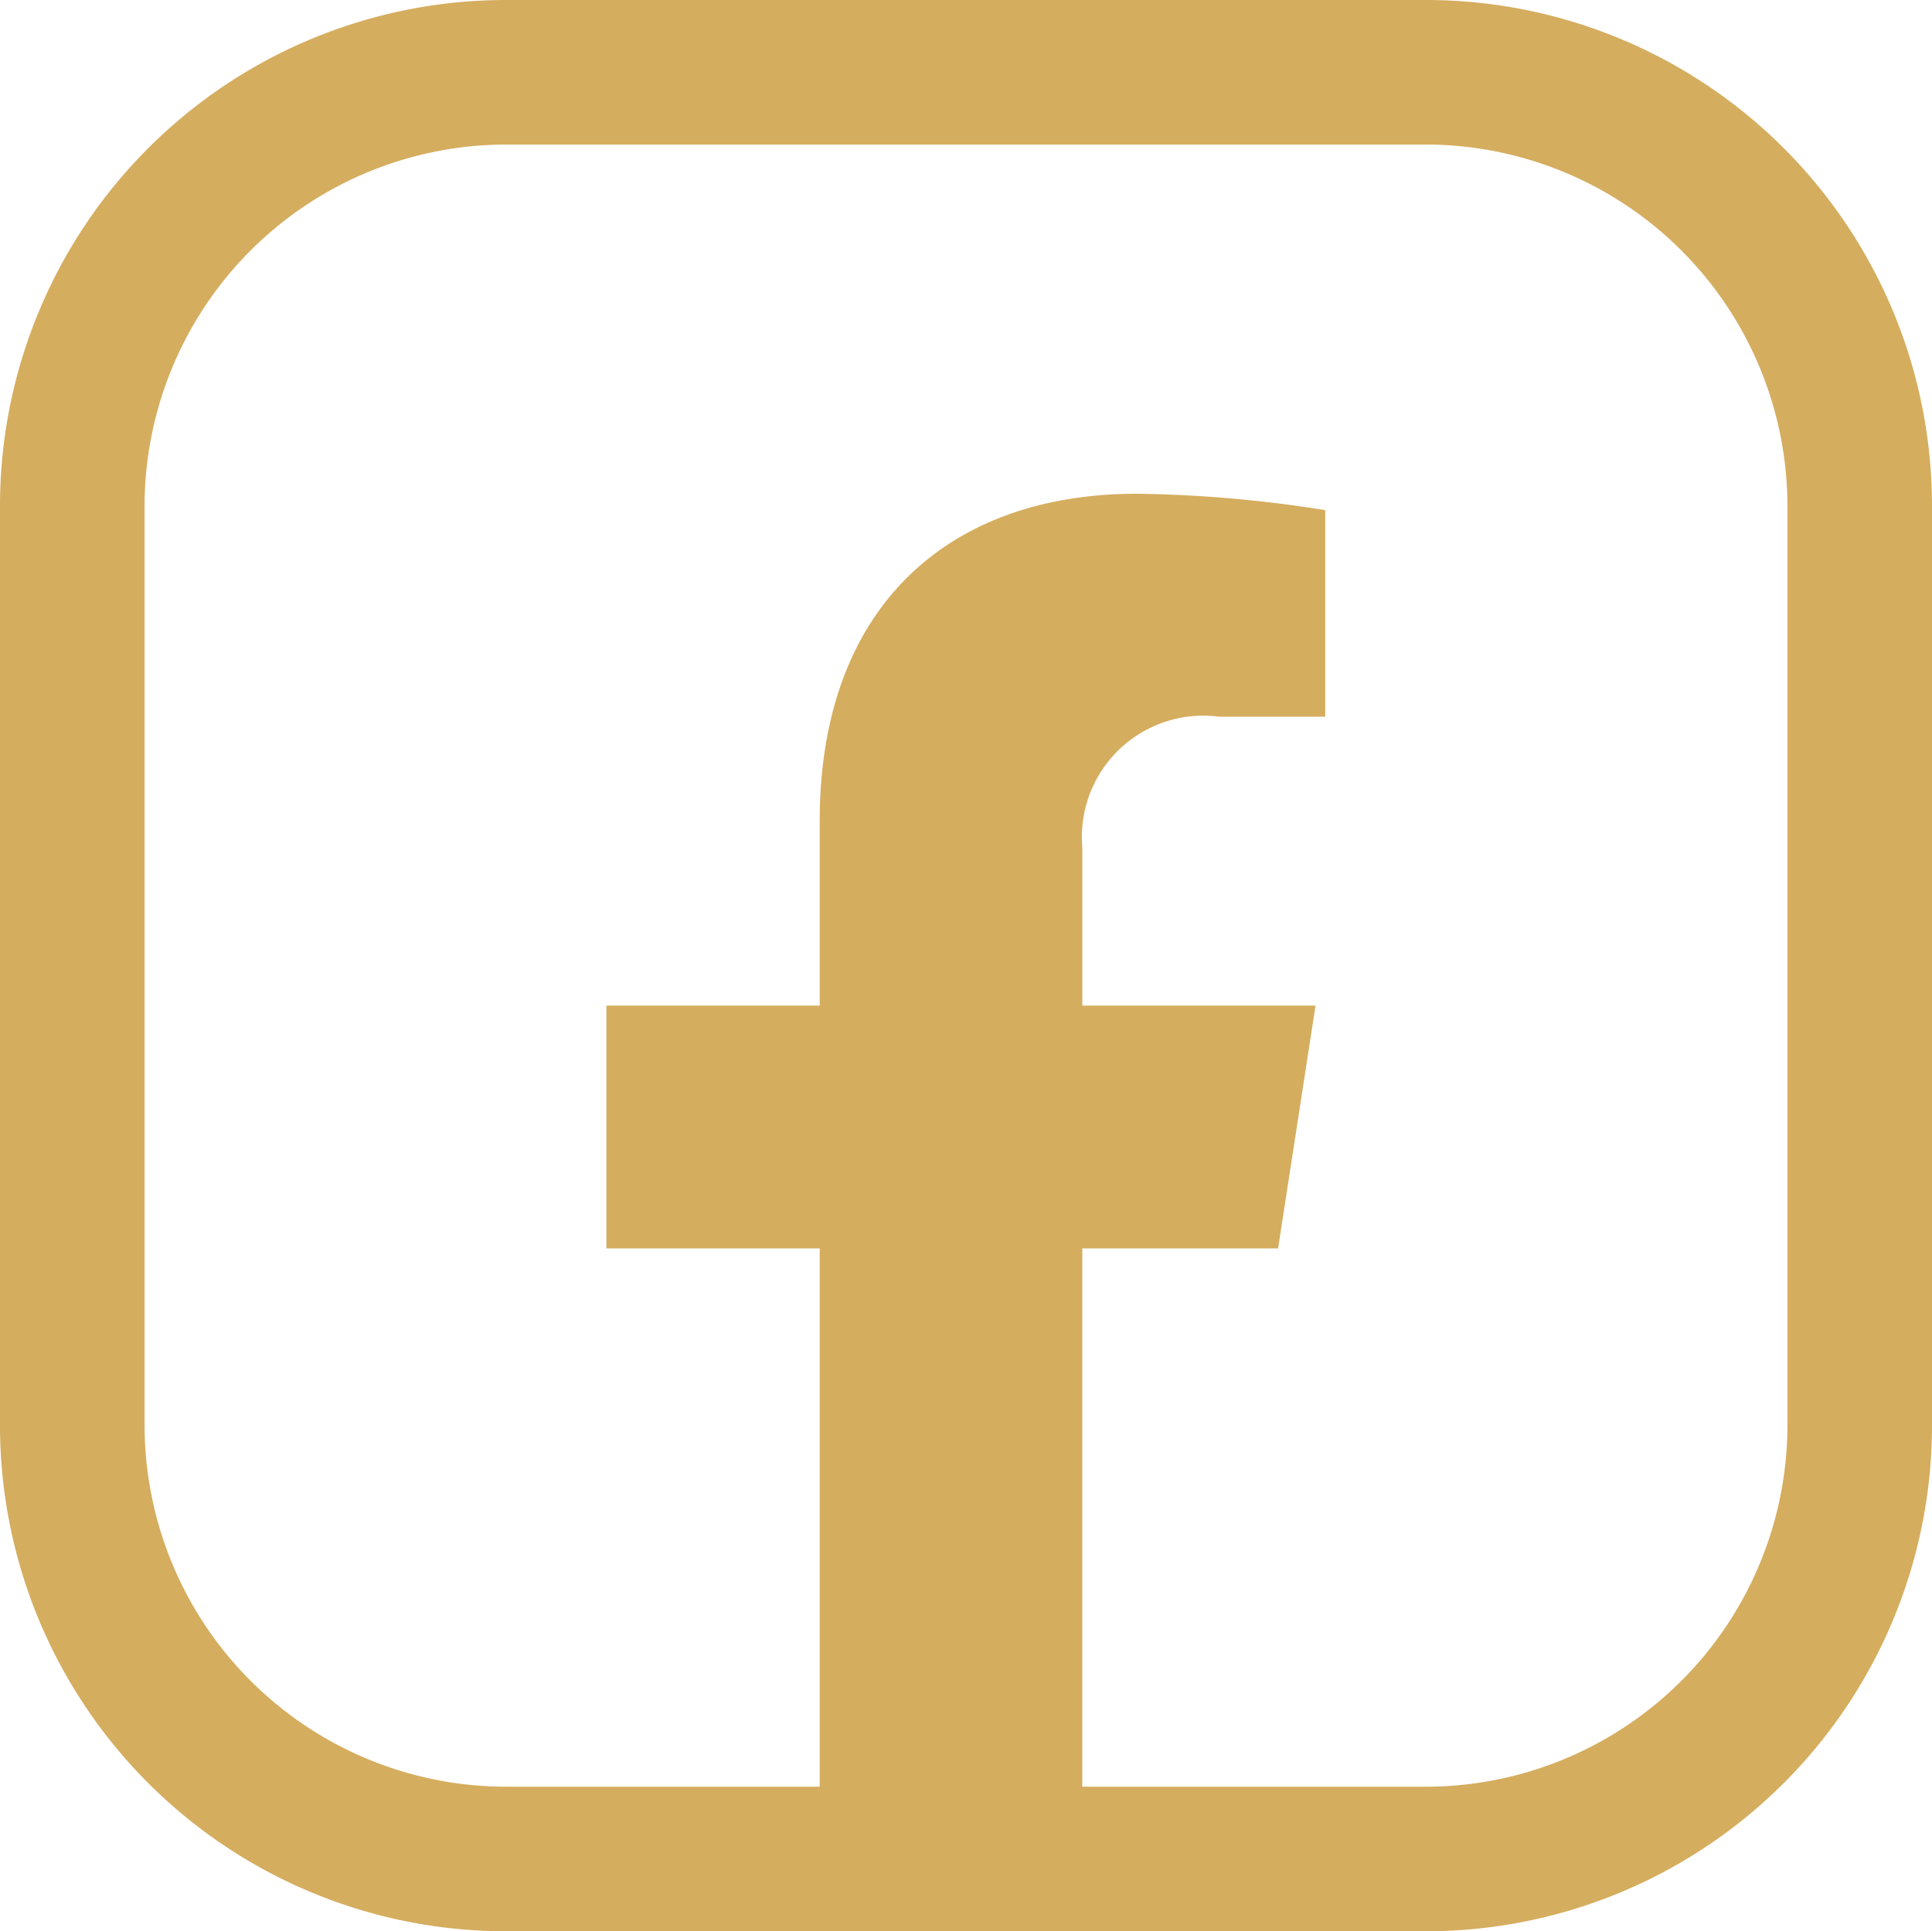
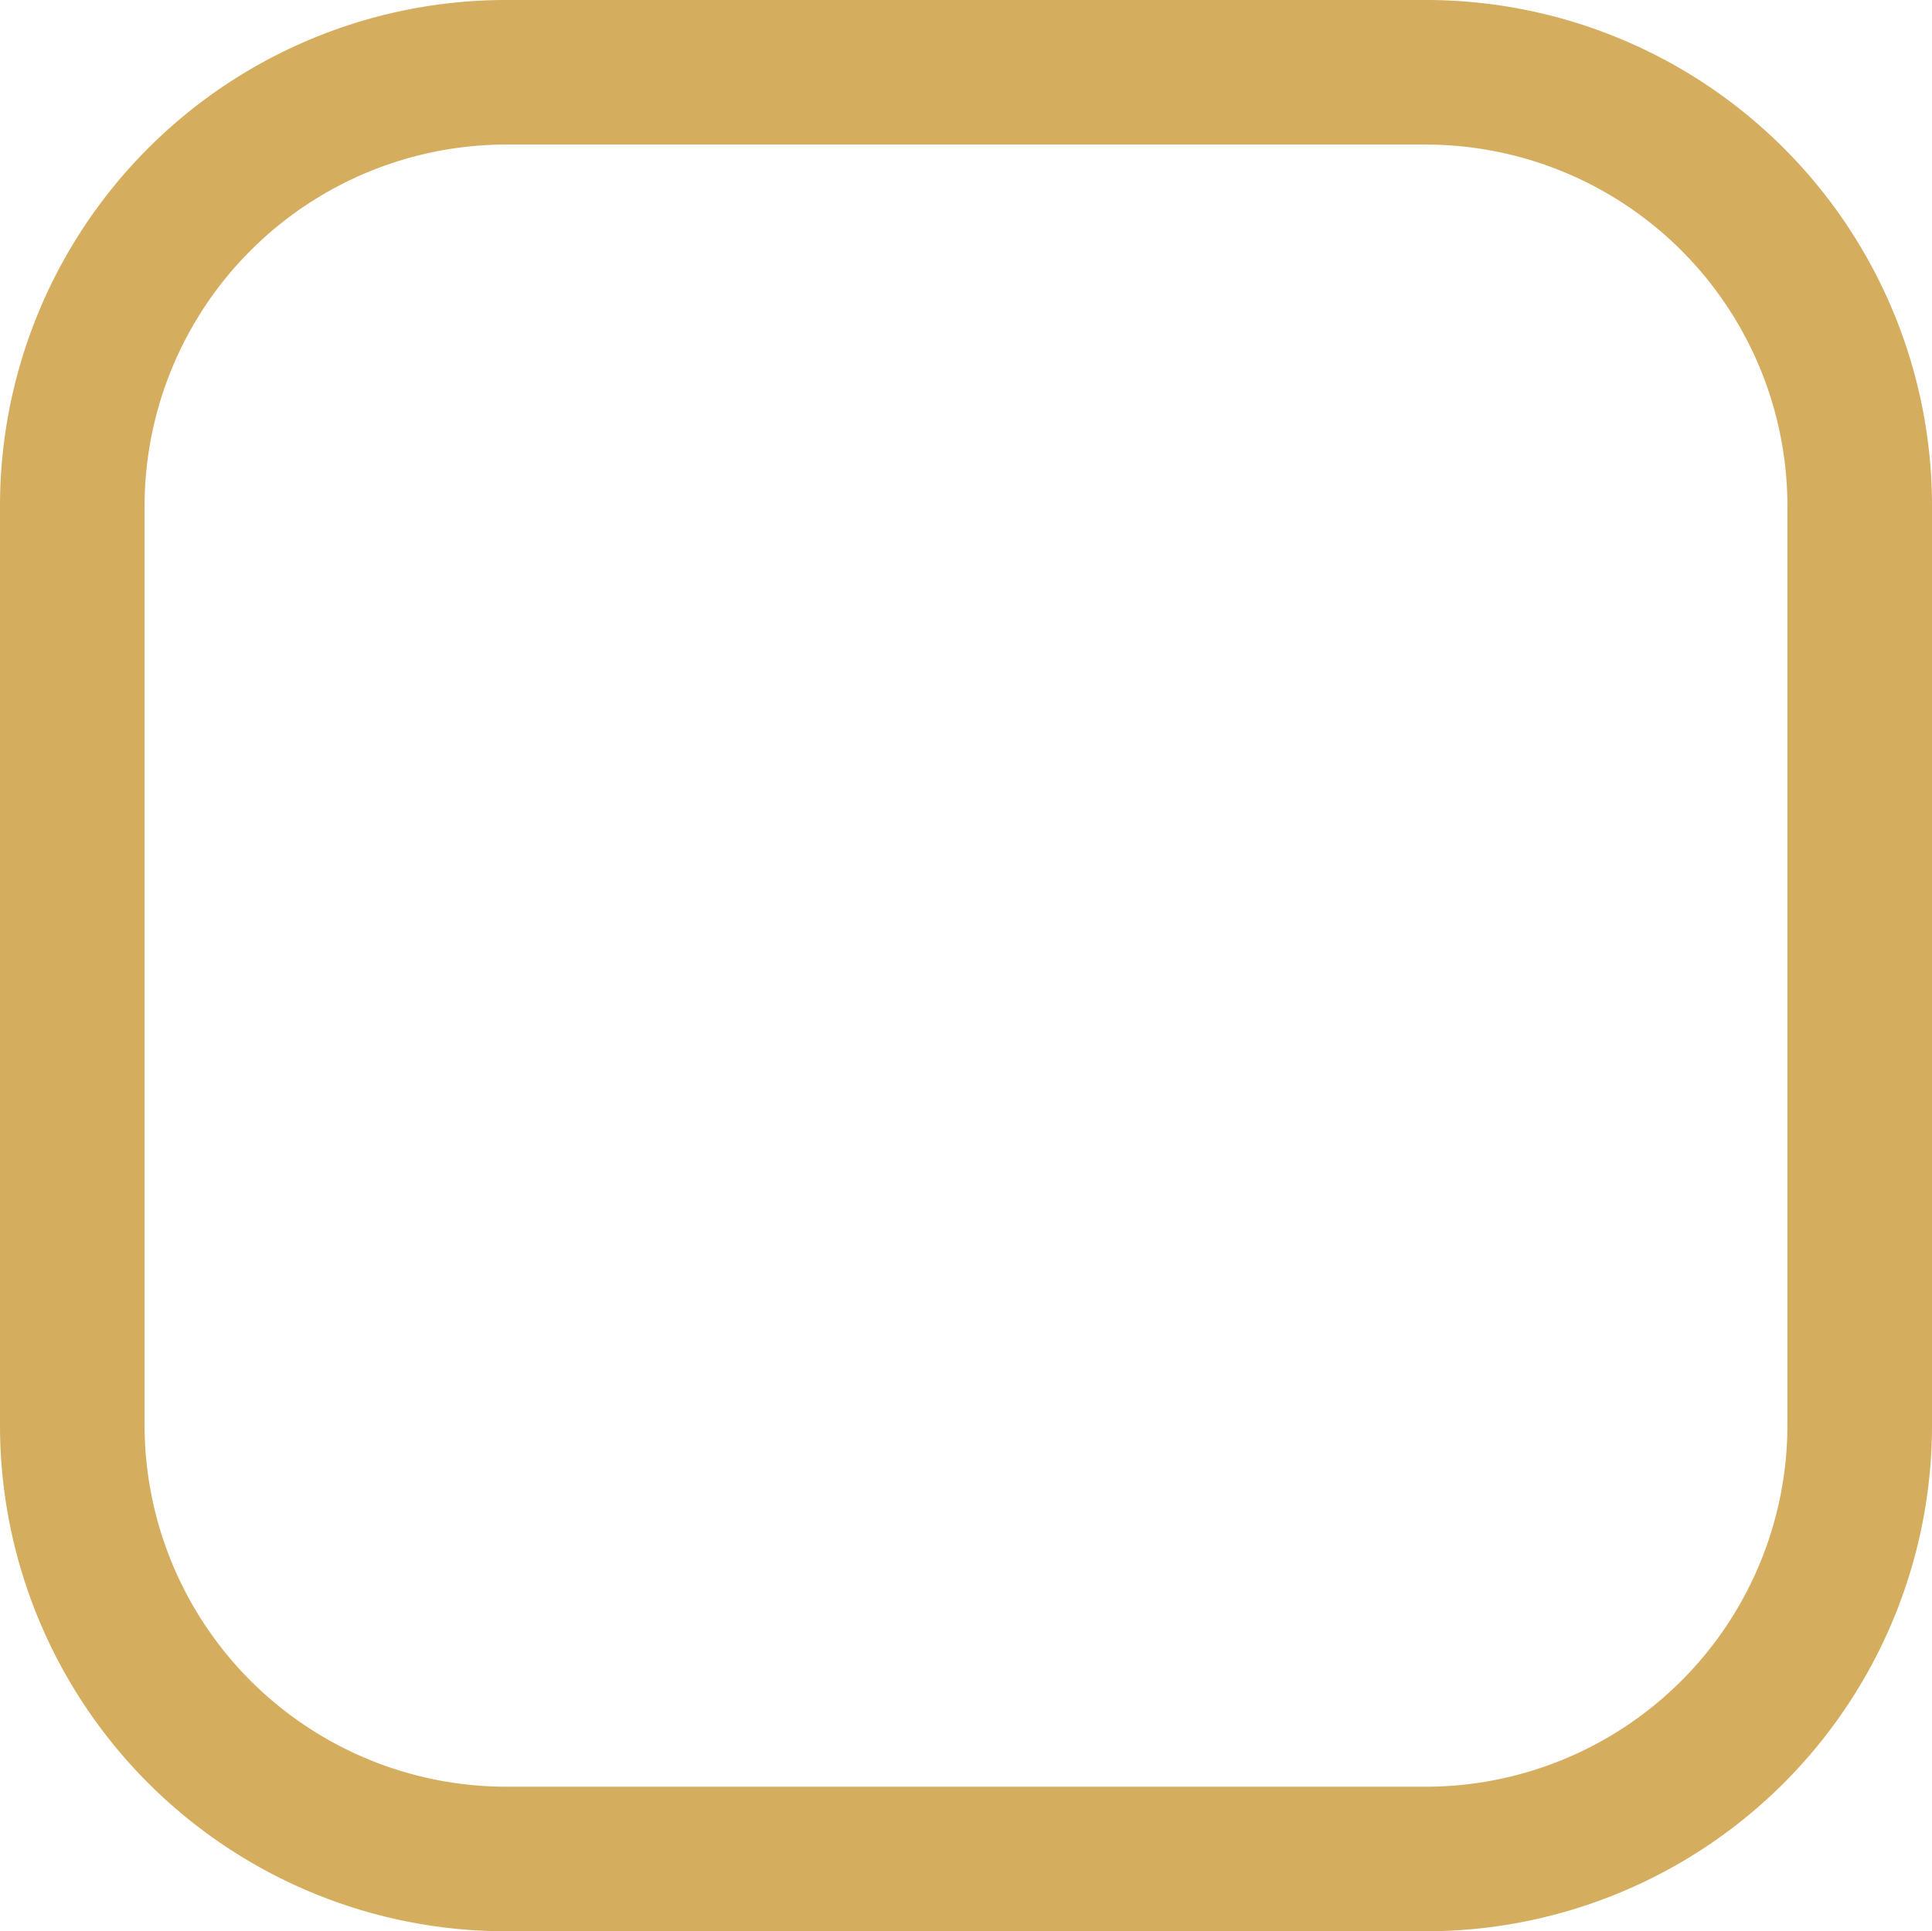
<svg xmlns="http://www.w3.org/2000/svg" width="26.727" height="26.72" viewBox="0 0 26.727 26.72">
  <g id="facebook" transform="translate(0 0)">
    <path id="Rectangle_81" data-name="Rectangle 81" d="M7,2A5.006,5.006,0,0,0,2,7V19.72a5.006,5.006,0,0,0,5,5H19.727a5.006,5.006,0,0,0,5-5V7a5.006,5.006,0,0,0-5-5H7M7,0H19.727a7,7,0,0,1,7,7V19.72a7,7,0,0,1-7,7H7a7,7,0,0,1-7-7V7A7,7,0,0,1,7,0Z" transform="translate(0 0)" fill="#d5ad5f" />
-     <path id="facebook-f" d="M32.182,10.441,32.7,7.082H29.474V4.9a1.68,1.68,0,0,1,1.894-1.815h1.466V.227A17.878,17.878,0,0,0,30.232,0c-2.655,0-4.391,1.609-4.391,4.522v2.56H22.89v3.359h2.951v8.121h3.632V10.441Z" transform="translate(-14.501 6.831)" fill="#d5ad5f" />
  </g>
</svg>